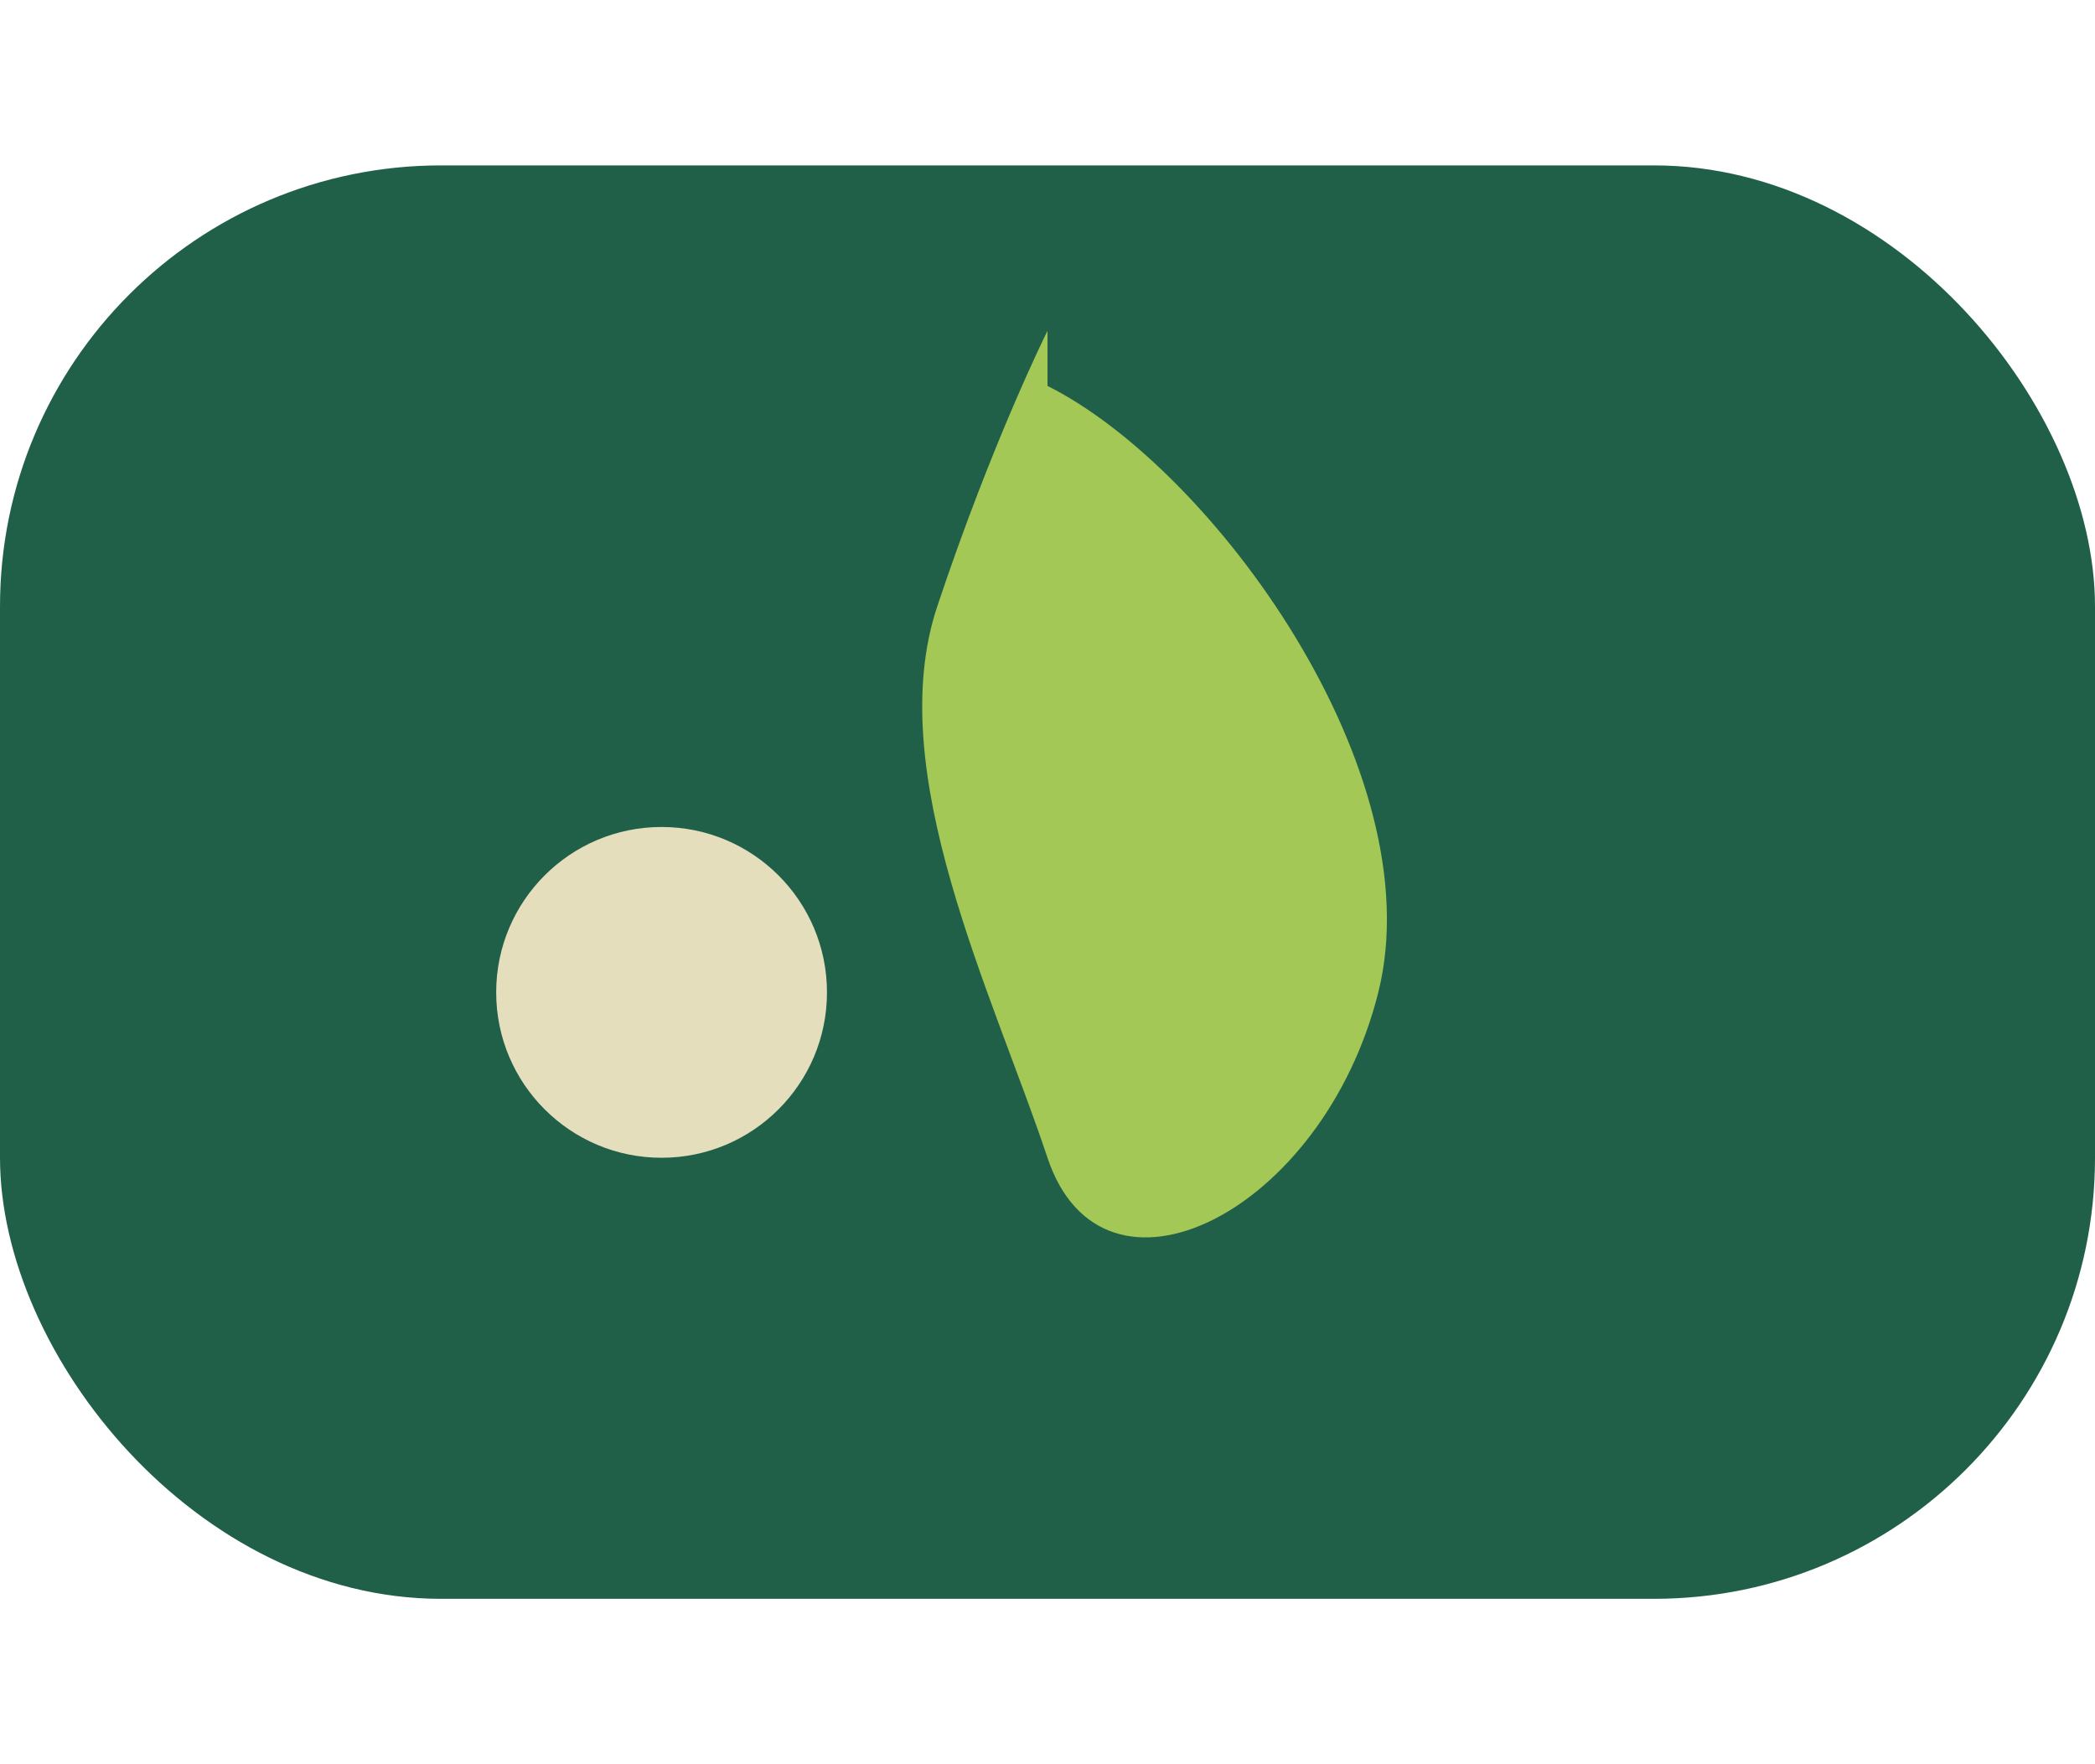
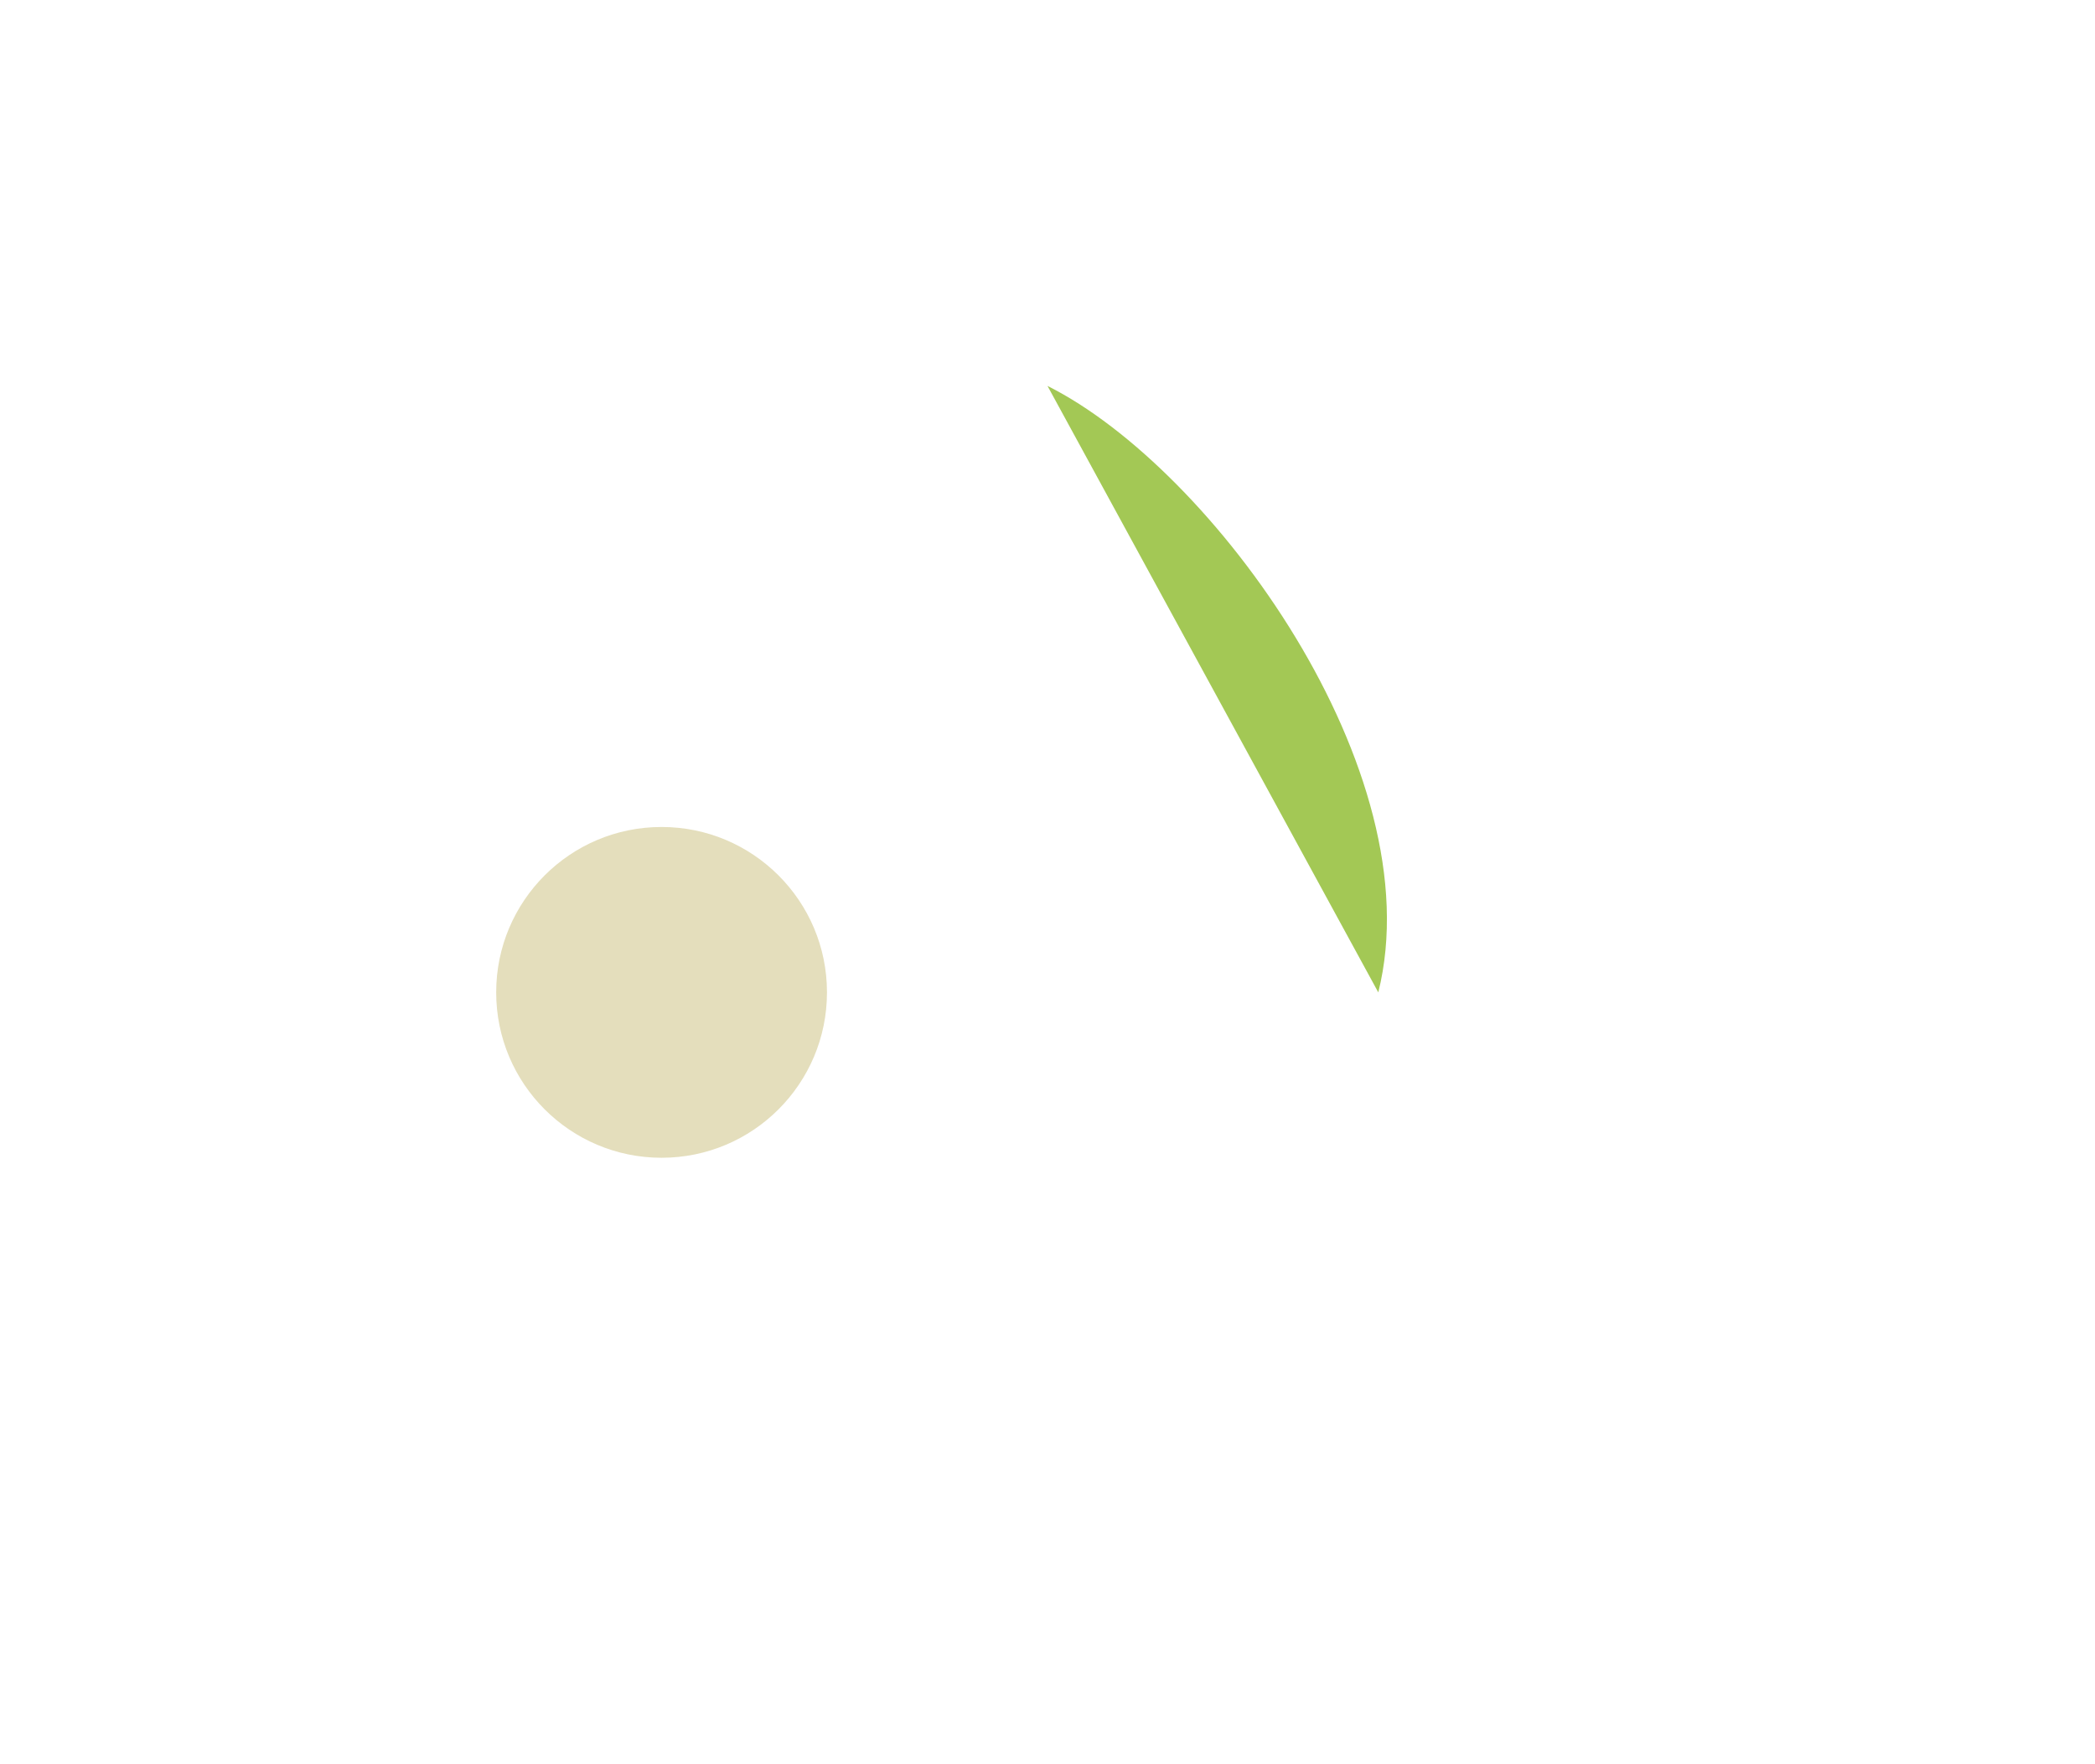
<svg xmlns="http://www.w3.org/2000/svg" width="38" height="32" viewBox="0 0 38 32">
-   <rect x="0" y="3" width="38" height="26" rx="8" fill="#206049" />
-   <path d="M19 7c3 1.5 7 7 6 11s-5 6-6 3-3-7-2-10 2-5 2-5Z" fill="#A3C855" />
+   <path d="M19 7c3 1.5 7 7 6 11Z" fill="#A3C855" />
  <circle cx="12" cy="18" r="3" fill="#E4DEBC" />
</svg>